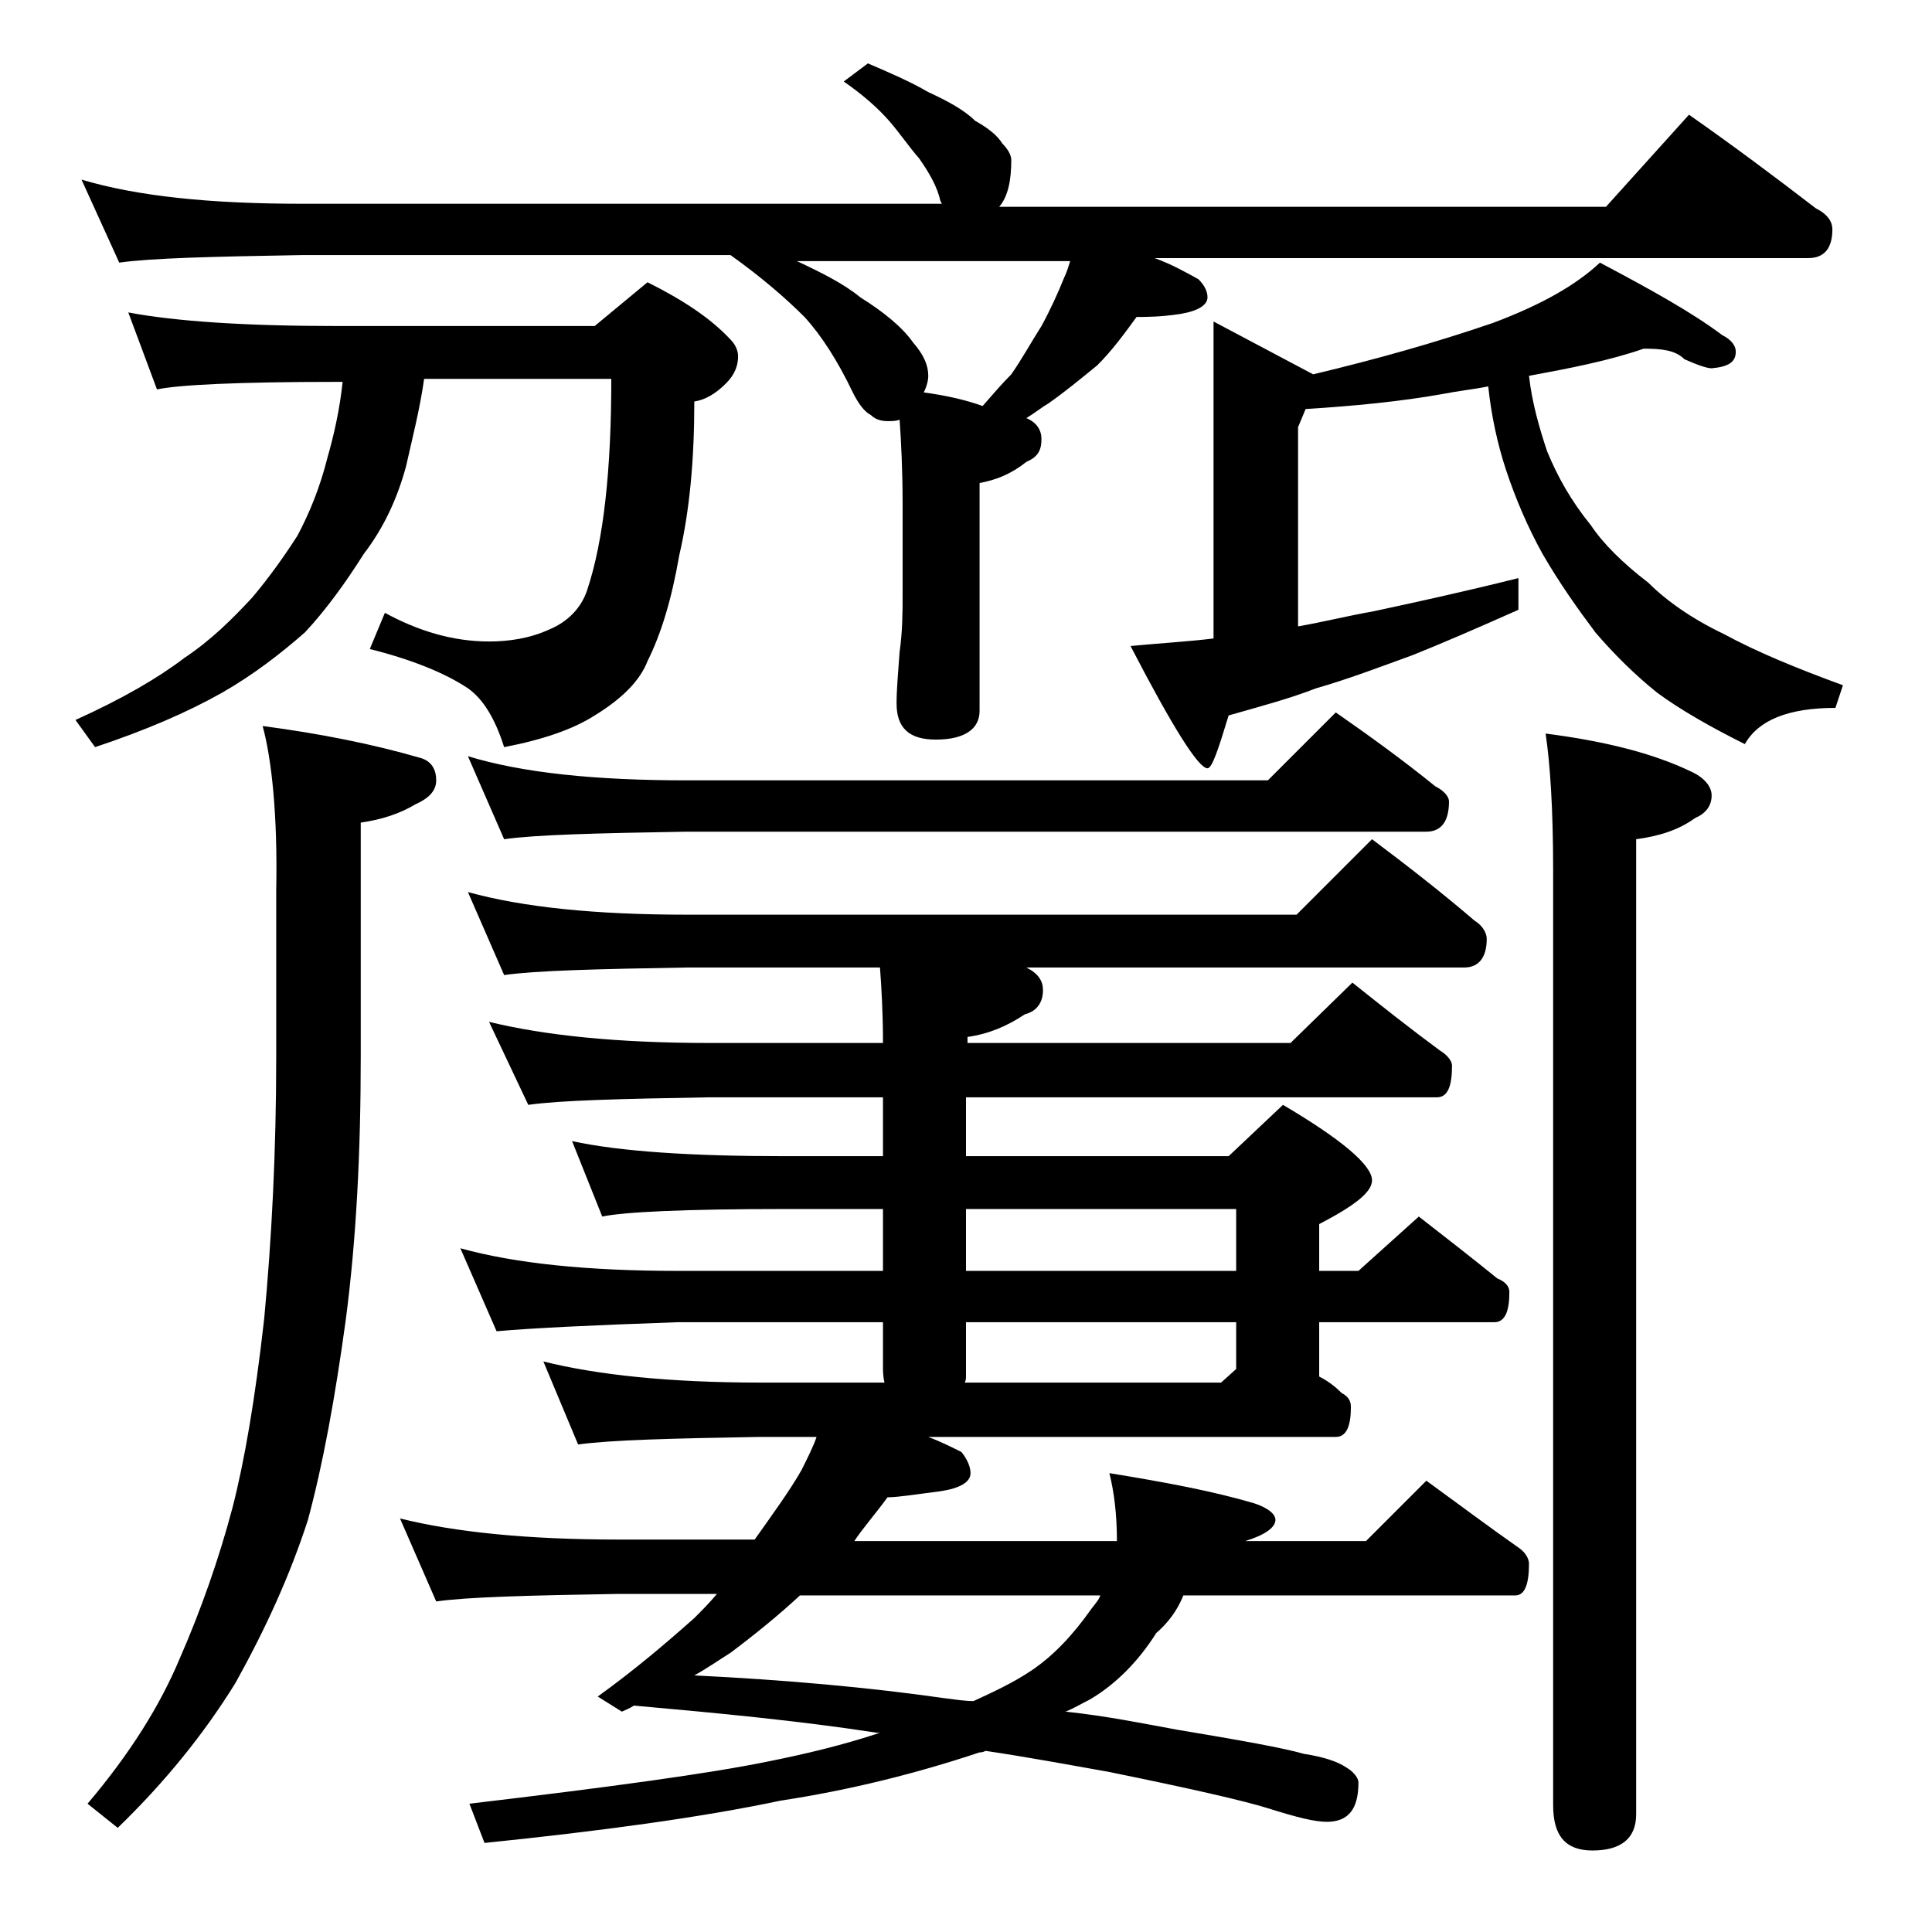
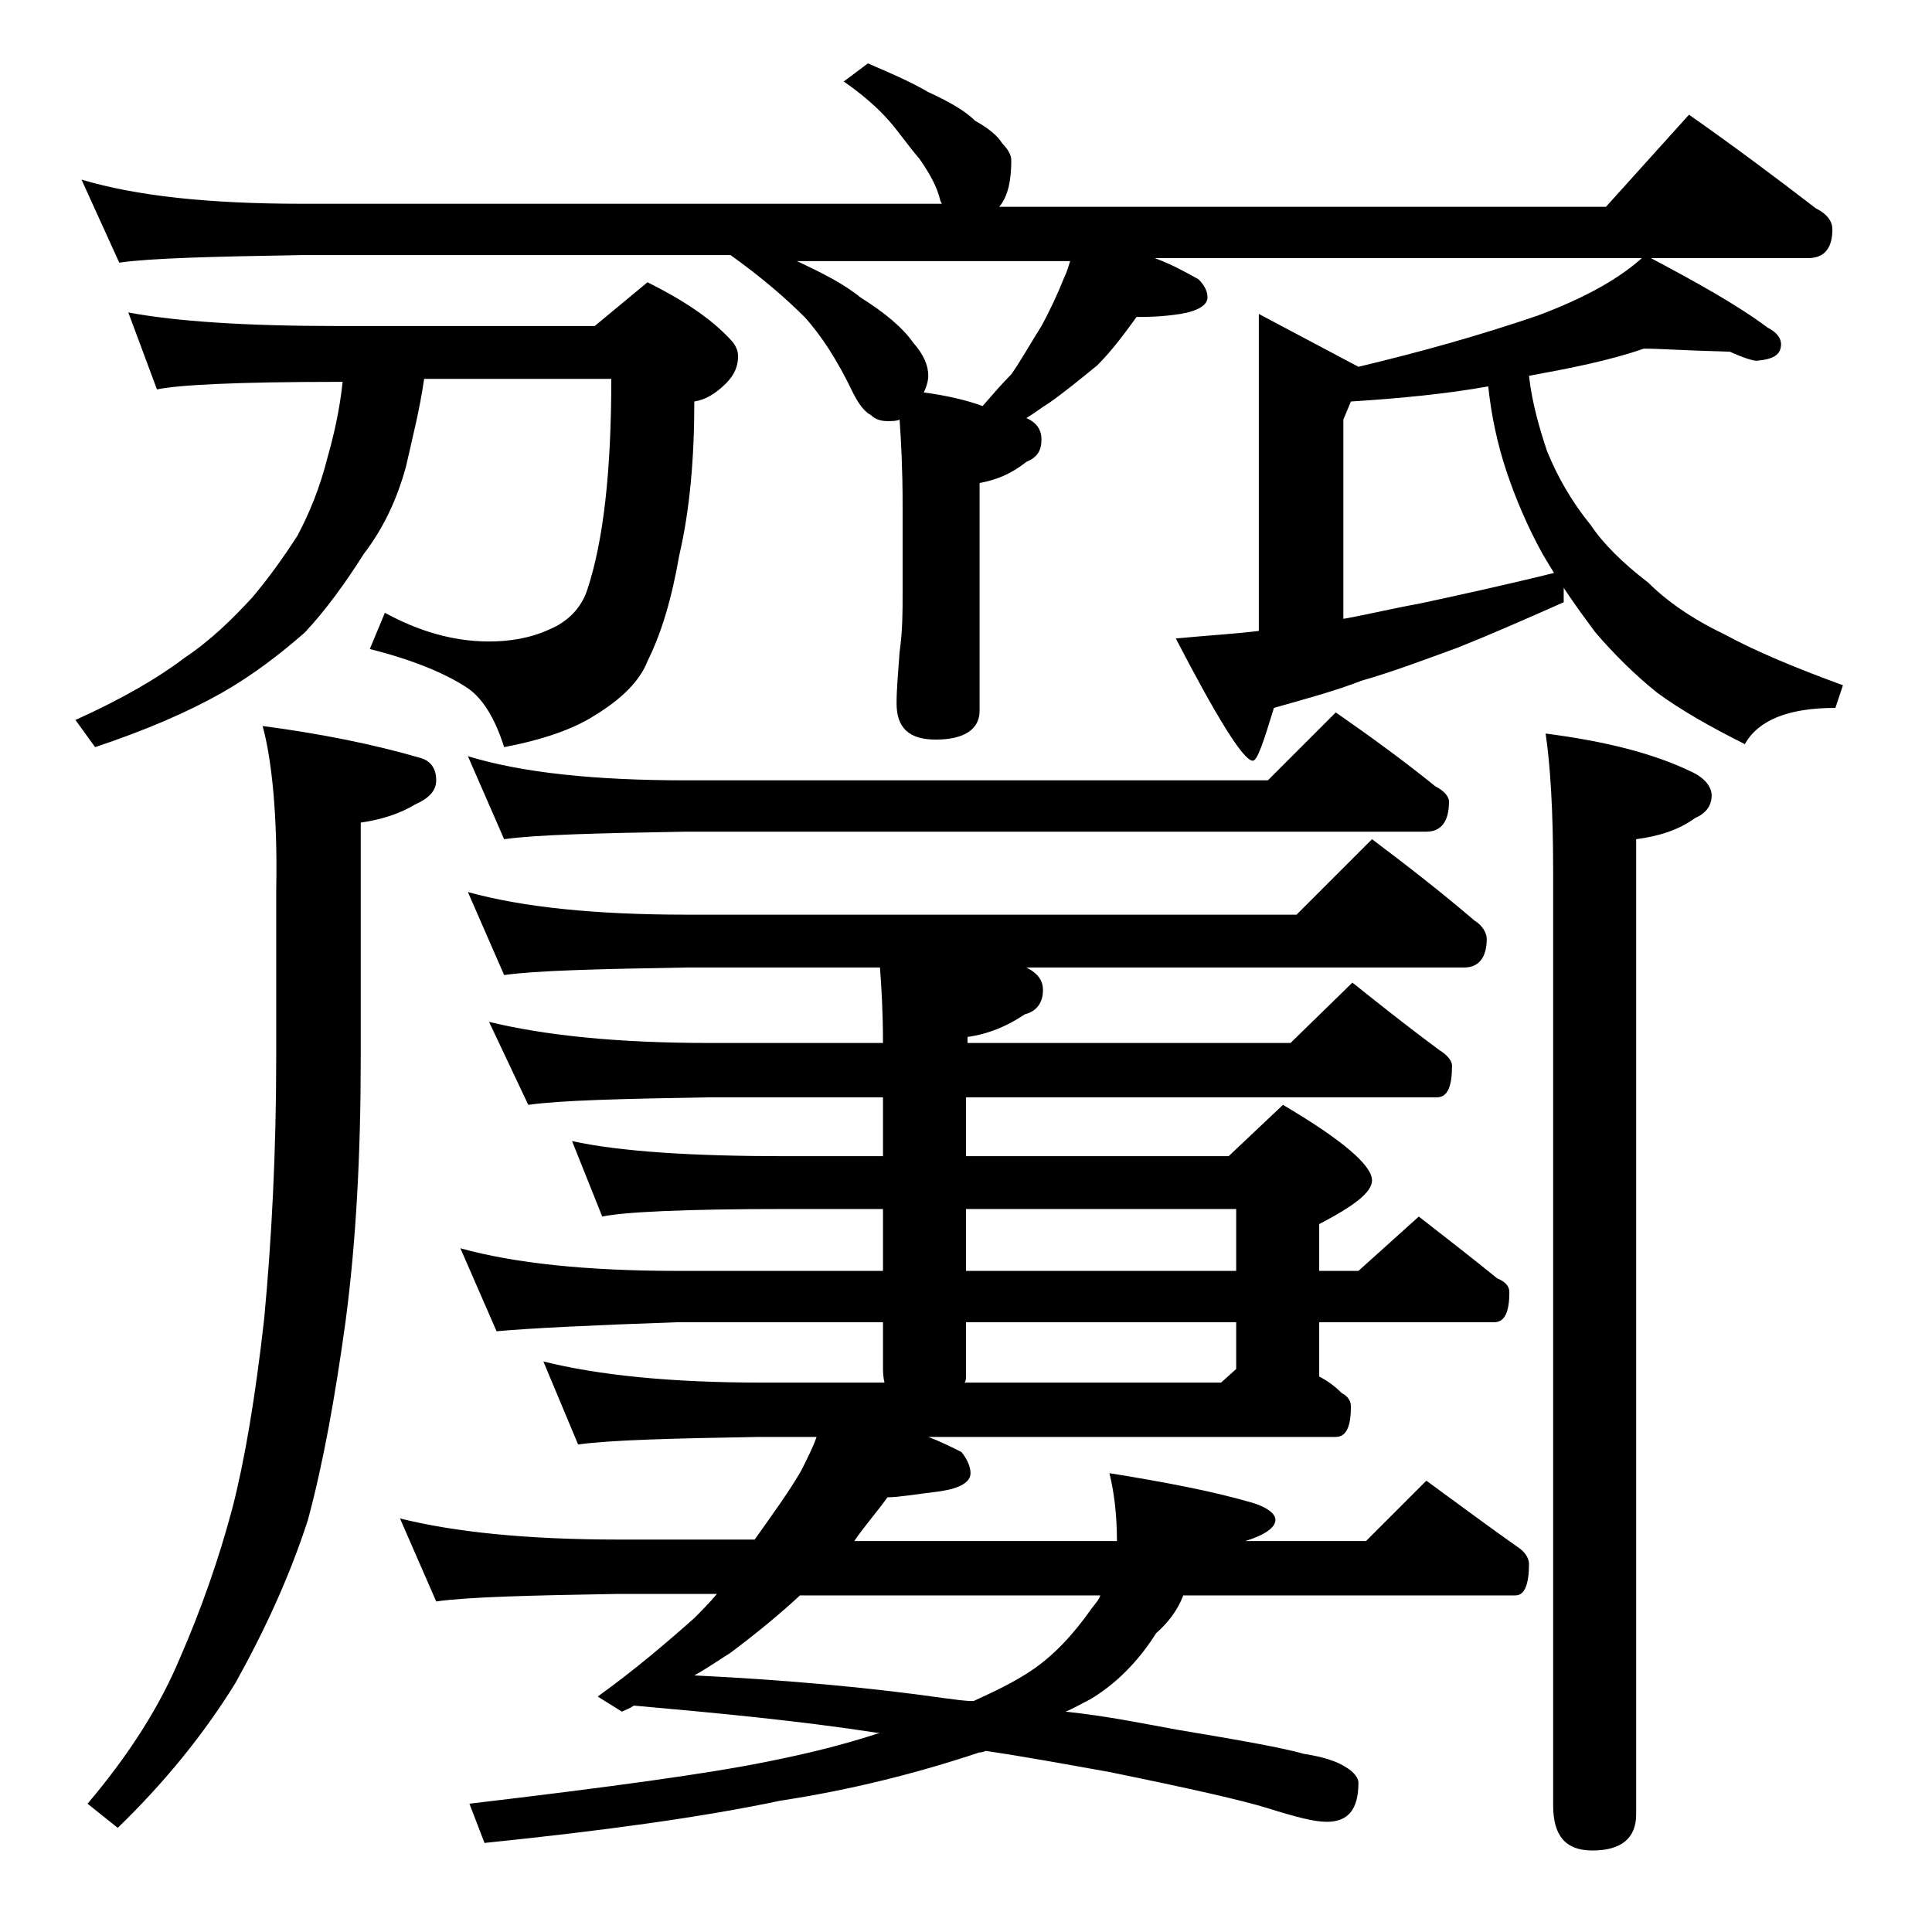
<svg xmlns="http://www.w3.org/2000/svg" version="1.1" id="Layer_1" x="0px" y="0px" viewBox="0 0 128 128" enable-background="new 0 0 128 128" xml:space="preserve">
-   <path d="M8.5,20.7c3.2,0.6,7.8,0.9,13.9,0.9h17l3.5-2.9c2.4,1.2,4.2,2.4,5.5,3.8c0.3,0.3,0.5,0.7,0.5,1.1c0,0.6-0.2,1.2-0.8,1.8  c-0.7,0.7-1.4,1.1-2.1,1.2c0,3.8-0.3,7.2-1,10.2c-0.5,2.9-1.2,5.2-2.1,7c-0.5,1.3-1.7,2.5-3.5,3.6c-1.4,0.9-3.4,1.6-6,2.1  c-0.6-1.9-1.4-3.2-2.4-3.9c-1.5-1-3.7-1.9-6.5-2.6l1-2.4c2.2,1.2,4.5,1.9,6.9,1.9c1.3,0,2.7-0.2,4-0.8c1.2-0.5,2.1-1.4,2.5-2.6  c1.1-3.3,1.6-8,1.6-14H28.1c-0.3,2.1-0.8,4-1.2,5.8c-0.6,2.2-1.5,4.1-2.8,5.8c-1.2,1.9-2.5,3.7-3.9,5.2c-1.6,1.4-3.4,2.8-5.5,4  c-2.3,1.3-5.1,2.5-8.4,3.6L5,47.7c3.1-1.4,5.5-2.8,7.2-4.1c1.8-1.2,3.2-2.6,4.5-4c1.1-1.3,2.1-2.7,3-4.1c0.8-1.5,1.5-3.2,2-5.2  c0.4-1.4,0.8-3.1,1-5h-0.4c-6.6,0-10.5,0.2-11.9,0.5L8.5,20.7z M57.5,4.2c1.4,0.6,2.8,1.2,4,1.9c1.3,0.6,2.4,1.2,3.1,1.9  c0.9,0.5,1.5,1,1.8,1.5c0.4,0.4,0.6,0.8,0.6,1.1c0,1.3-0.2,2.4-0.8,3.1h40.2l5.5-6.1c3,2.1,5.8,4.2,8.4,6.2c0.8,0.4,1.1,0.9,1.1,1.4  c0,1.2-0.5,1.9-1.6,1.9H76.5c1.1,0.4,2,0.9,2.9,1.4c0.4,0.4,0.6,0.8,0.6,1.2c0,0.5-0.6,0.9-1.8,1.1c-1.3,0.2-2.3,0.2-2.9,0.2  c-0.8,1.1-1.6,2.2-2.6,3.2c-1.1,0.9-2.2,1.8-3.2,2.5c-0.5,0.3-1,0.7-1.5,1c0.7,0.3,1,0.8,1,1.4c0,0.8-0.3,1.2-1,1.5  c-1,0.8-2,1.2-3.1,1.4v15.1c0,1.2-1,1.9-2.9,1.9c-1.8,0-2.6-0.8-2.6-2.4c0-0.9,0.1-2,0.2-3.4c0.2-1.4,0.2-2.7,0.2-3.8v-6  c0-2.3-0.1-4.2-0.2-5.6c-0.2,0.1-0.5,0.1-0.8,0.1c-0.4,0-0.8-0.1-1.1-0.4c-0.4-0.2-0.8-0.7-1.2-1.5c-1-2.1-2.1-3.8-3.2-5  c-1.2-1.2-2.8-2.6-4.9-4.1H20c-5.9,0.1-10,0.2-12.1,0.5l-2.5-5.5c3.7,1.1,8.5,1.6,14.6,1.6h42.4l-0.1-0.2c-0.2-0.9-0.7-1.8-1.4-2.8  c-0.7-0.8-1.3-1.7-2-2.5c-0.7-0.8-1.7-1.7-3-2.6L57.5,4.2z M17.4,48.1c3.8,0.5,7.3,1.2,10.4,2.1c0.8,0.2,1.1,0.8,1.1,1.5  c0,0.7-0.5,1.2-1.4,1.6c-1,0.6-2.2,1-3.6,1.2v15.5c0,6.4-0.3,12.2-1,17.5c-0.7,5.1-1.5,9.5-2.5,13.2c-1.2,3.7-2.8,7.2-4.8,10.8  c-2.1,3.4-4.7,6.6-7.8,9.6l-2-1.6c2.8-3.3,4.8-6.5,6.1-9.6c1.4-3.2,2.6-6.6,3.5-10c0.8-3.1,1.5-7.2,2.1-12.5  c0.5-5.3,0.8-11.1,0.8-17.4V59C18.4,54,18,50.3,17.4,48.1z M31,59.1c3.6,1,8.4,1.5,14.5,1.5h40.4l5-5c2.4,1.8,4.7,3.6,6.8,5.4  c0.5,0.3,0.8,0.8,0.8,1.2c0,1.2-0.5,1.9-1.5,1.9h-29c0.8,0.4,1.1,0.9,1.1,1.5c0,0.8-0.4,1.4-1.2,1.6c-1.2,0.8-2.4,1.3-3.8,1.5v0.4  h21.4l4.1-4c2,1.6,3.9,3.1,5.8,4.5c0.5,0.3,0.8,0.7,0.8,1c0,1.4-0.3,2.1-1,2.1H64v3.9h17.4l3.6-3.4c3.9,2.3,5.9,4,5.9,5  c0,0.8-1.2,1.7-3.5,2.9v3.1H90l4-3.6c1.8,1.4,3.6,2.8,5.2,4.1c0.5,0.2,0.8,0.5,0.8,0.9c0,1.3-0.3,2-1,2H87.4v3.6  c0.6,0.3,1.1,0.7,1.5,1.1c0.4,0.2,0.6,0.5,0.6,0.9c0,1.3-0.3,2-1,2h-27c0.8,0.3,1.6,0.7,2.2,1c0.4,0.5,0.6,1,0.6,1.4  c0,0.6-0.7,1-2,1.2c-1.6,0.2-2.8,0.4-3.5,0.4c-0.8,1.1-1.6,2-2.2,2.9H74c0-1.8-0.2-3.3-0.5-4.5c3.7,0.6,6.9,1.2,9.6,2  c0.9,0.3,1.4,0.7,1.4,1.1c0,0.5-0.7,1-2,1.4h8l4-4c2.2,1.6,4.2,3.1,6.2,4.5c0.4,0.3,0.6,0.7,0.6,1c0,1.4-0.3,2.1-0.9,2.1h-22  c-0.4,1-1,1.8-1.8,2.5c-1.2,1.9-2.7,3.4-4.4,4.4c-0.6,0.3-1.1,0.6-1.6,0.8c2.8,0.3,5.2,0.8,7.4,1.2c4.2,0.7,7,1.2,8.4,1.6  c1.3,0.2,2.2,0.5,2.8,0.9c0.5,0.3,0.8,0.7,0.8,1c0,1.8-0.7,2.6-2.1,2.6c-0.8,0-2-0.3-3.9-0.9c-1.6-0.5-5.1-1.3-10.5-2.4  c-2.8-0.5-5.5-1-8.2-1.4c-0.2,0.1-0.3,0.1-0.4,0.1c-4.2,1.4-8.6,2.5-13.2,3.2c-5.2,1.1-11.8,2-19.6,2.8l-1-2.6  c9.3-1.1,15.9-2,19.8-2.8c2.5-0.5,5-1.1,7.4-1.9h-0.2c-5.2-0.8-10.5-1.3-16.1-1.8c-0.3,0.2-0.6,0.3-0.8,0.4l-1.6-1  c2.5-1.8,4.6-3.6,6.4-5.2c0.5-0.5,1-1,1.5-1.6H41c-5.9,0.1-10,0.2-12.1,0.5l-2.4-5.5c3.6,0.9,8.4,1.4,14.5,1.4h9  c1.2-1.7,2.3-3.2,3.1-4.6c0.4-0.8,0.8-1.6,1-2.2h-3.8c-5.8,0.1-9.8,0.2-12,0.5L36,90.2c3.6,0.9,8.4,1.4,14.4,1.4h8.2  c-0.1-0.4-0.1-0.8-0.1-1v-3H44.9c-5.8,0.2-9.8,0.4-12,0.6l-2.4-5.5c3.6,1,8.4,1.5,14.4,1.5h13.6v-4.1H52c-6.7,0-10.7,0.2-12.1,0.5  l-2-5c3.2,0.7,8,1,14.1,1h6.5v-3.9H47c-5.9,0.1-9.9,0.2-12,0.5l-2.6-5.5c3.7,0.9,8.5,1.4,14.6,1.4h11.5c0-2-0.1-3.7-0.2-5H45.5  c-5.9,0.1-10,0.2-12.1,0.5L31,59.1z M31,50.1c3.6,1.1,8.4,1.6,14.5,1.6H84l4.5-4.5c2.3,1.6,4.5,3.2,6.6,4.9c0.6,0.3,0.9,0.7,0.9,1  c0,1.3-0.5,2-1.5,2h-49c-5.9,0.1-10,0.2-12.1,0.5L31,50.1z M72.9,105.7H53c-1.4,1.3-3,2.6-4.6,3.8c-0.8,0.5-1.5,1-2.4,1.5  c6.1,0.3,11.6,0.8,16.5,1.5c0.8,0.1,1.4,0.2,2,0.2c1.3-0.6,2.6-1.2,3.8-2c1.5-1,2.8-2.4,4-4.1C72.6,106.2,72.8,106,72.9,105.7z   M61.2,26c1.5,0.2,2.8,0.5,3.9,0.9c0.7-0.8,1.3-1.5,1.9-2.1c0.7-1,1.3-2.1,2-3.2c0.6-1.1,1.1-2.2,1.5-3.2c0.2-0.4,0.3-0.8,0.4-1.1  H52.8c1.7,0.8,3.1,1.5,4.2,2.4c1.6,1,2.8,2,3.5,3c0.7,0.8,1,1.5,1,2.2C61.5,25.2,61.4,25.6,61.2,26z M64,87.6v3.5  c0,0.2,0,0.4-0.1,0.5h17l1-0.9v-3.1H64z M64,80.1v4.1h17.9v-4.1H64z M108.9,23.1c-2.3,0.8-4.9,1.3-7.6,1.8c0.2,1.8,0.7,3.5,1.2,5  c0.7,1.7,1.6,3.3,2.9,4.9c0.8,1.2,2.1,2.5,3.8,3.8c1.2,1.2,2.9,2.4,5,3.4c2.2,1.2,4.9,2.3,7.9,3.4l-0.5,1.5c-3.1,0-5.1,0.8-6,2.4  c-2.4-1.2-4.3-2.3-5.8-3.4c-1.5-1.2-2.9-2.6-4.1-4c-1.2-1.6-2.4-3.3-3.5-5.2c-1-1.8-1.8-3.7-2.4-5.5c-0.6-1.8-1-3.7-1.2-5.6  c-1,0.2-2,0.3-3,0.5c-2.8,0.5-5.9,0.8-9.1,1l-0.5,1.2v13.2c1.7-0.3,3.3-0.7,5-1c2.8-0.6,6-1.3,9.6-2.2v2.1c-2.7,1.2-5,2.2-7,3  c-2.2,0.8-4.3,1.6-6.4,2.2c-1.8,0.7-3.7,1.2-5.8,1.8c-0.7,2.3-1.1,3.5-1.4,3.5c-0.6,0-2.3-2.7-5.1-8.1c2.1-0.2,3.9-0.3,5.5-0.5v-21  l6.6,3.5c4.2-1,8.1-2.1,11.9-3.4c3.2-1.2,5.5-2.5,7.1-4c3.4,1.8,6.1,3.3,8.1,4.8c0.6,0.3,0.9,0.7,0.9,1.1c0,0.7-0.5,1-1.6,1.1  c-0.3,0-0.9-0.2-1.8-0.6C111,23.2,110.1,23.1,108.9,23.1z M102.4,48.6c3.9,0.5,7.1,1.3,9.6,2.5c0.9,0.4,1.4,1,1.4,1.6  c0,0.7-0.4,1.2-1.1,1.5c-1.1,0.8-2.4,1.2-3.9,1.4v64.6c0,1.6-1,2.4-2.9,2.4c-1.8,0-2.6-1-2.6-3V57.7  C102.9,53.6,102.7,50.6,102.4,48.6z" />
+   <path d="M8.5,20.7c3.2,0.6,7.8,0.9,13.9,0.9h17l3.5-2.9c2.4,1.2,4.2,2.4,5.5,3.8c0.3,0.3,0.5,0.7,0.5,1.1c0,0.6-0.2,1.2-0.8,1.8  c-0.7,0.7-1.4,1.1-2.1,1.2c0,3.8-0.3,7.2-1,10.2c-0.5,2.9-1.2,5.2-2.1,7c-0.5,1.3-1.7,2.5-3.5,3.6c-1.4,0.9-3.4,1.6-6,2.1  c-0.6-1.9-1.4-3.2-2.4-3.9c-1.5-1-3.7-1.9-6.5-2.6l1-2.4c2.2,1.2,4.5,1.9,6.9,1.9c1.3,0,2.7-0.2,4-0.8c1.2-0.5,2.1-1.4,2.5-2.6  c1.1-3.3,1.6-8,1.6-14H28.1c-0.3,2.1-0.8,4-1.2,5.8c-0.6,2.2-1.5,4.1-2.8,5.8c-1.2,1.9-2.5,3.7-3.9,5.2c-1.6,1.4-3.4,2.8-5.5,4  c-2.3,1.3-5.1,2.5-8.4,3.6L5,47.7c3.1-1.4,5.5-2.8,7.2-4.1c1.8-1.2,3.2-2.6,4.5-4c1.1-1.3,2.1-2.7,3-4.1c0.8-1.5,1.5-3.2,2-5.2  c0.4-1.4,0.8-3.1,1-5h-0.4c-6.6,0-10.5,0.2-11.9,0.5L8.5,20.7z M57.5,4.2c1.4,0.6,2.8,1.2,4,1.9c1.3,0.6,2.4,1.2,3.1,1.9  c0.9,0.5,1.5,1,1.8,1.5c0.4,0.4,0.6,0.8,0.6,1.1c0,1.3-0.2,2.4-0.8,3.1h40.2l5.5-6.1c3,2.1,5.8,4.2,8.4,6.2c0.8,0.4,1.1,0.9,1.1,1.4  c0,1.2-0.5,1.9-1.6,1.9H76.5c1.1,0.4,2,0.9,2.9,1.4c0.4,0.4,0.6,0.8,0.6,1.2c0,0.5-0.6,0.9-1.8,1.1c-1.3,0.2-2.3,0.2-2.9,0.2  c-0.8,1.1-1.6,2.2-2.6,3.2c-1.1,0.9-2.2,1.8-3.2,2.5c-0.5,0.3-1,0.7-1.5,1c0.7,0.3,1,0.8,1,1.4c0,0.8-0.3,1.2-1,1.5  c-1,0.8-2,1.2-3.1,1.4v15.1c0,1.2-1,1.9-2.9,1.9c-1.8,0-2.6-0.8-2.6-2.4c0-0.9,0.1-2,0.2-3.4c0.2-1.4,0.2-2.7,0.2-3.8v-6  c0-2.3-0.1-4.2-0.2-5.6c-0.2,0.1-0.5,0.1-0.8,0.1c-0.4,0-0.8-0.1-1.1-0.4c-0.4-0.2-0.8-0.7-1.2-1.5c-1-2.1-2.1-3.8-3.2-5  c-1.2-1.2-2.8-2.6-4.9-4.1H20c-5.9,0.1-10,0.2-12.1,0.5l-2.5-5.5c3.7,1.1,8.5,1.6,14.6,1.6h42.4l-0.1-0.2c-0.2-0.9-0.7-1.8-1.4-2.8  c-0.7-0.8-1.3-1.7-2-2.5c-0.7-0.8-1.7-1.7-3-2.6L57.5,4.2z M17.4,48.1c3.8,0.5,7.3,1.2,10.4,2.1c0.8,0.2,1.1,0.8,1.1,1.5  c0,0.7-0.5,1.2-1.4,1.6c-1,0.6-2.2,1-3.6,1.2v15.5c0,6.4-0.3,12.2-1,17.5c-0.7,5.1-1.5,9.5-2.5,13.2c-1.2,3.7-2.8,7.2-4.8,10.8  c-2.1,3.4-4.7,6.6-7.8,9.6l-2-1.6c2.8-3.3,4.8-6.5,6.1-9.6c1.4-3.2,2.6-6.6,3.5-10c0.8-3.1,1.5-7.2,2.1-12.5  c0.5-5.3,0.8-11.1,0.8-17.4V59C18.4,54,18,50.3,17.4,48.1z M31,59.1c3.6,1,8.4,1.5,14.5,1.5h40.4l5-5c2.4,1.8,4.7,3.6,6.8,5.4  c0.5,0.3,0.8,0.8,0.8,1.2c0,1.2-0.5,1.9-1.5,1.9h-29c0.8,0.4,1.1,0.9,1.1,1.5c0,0.8-0.4,1.4-1.2,1.6c-1.2,0.8-2.4,1.3-3.8,1.5v0.4  h21.4l4.1-4c2,1.6,3.9,3.1,5.8,4.5c0.5,0.3,0.8,0.7,0.8,1c0,1.4-0.3,2.1-1,2.1H64v3.9h17.4l3.6-3.4c3.9,2.3,5.9,4,5.9,5  c0,0.8-1.2,1.7-3.5,2.9v3.1H90l4-3.6c1.8,1.4,3.6,2.8,5.2,4.1c0.5,0.2,0.8,0.5,0.8,0.9c0,1.3-0.3,2-1,2H87.4v3.6  c0.6,0.3,1.1,0.7,1.5,1.1c0.4,0.2,0.6,0.5,0.6,0.9c0,1.3-0.3,2-1,2h-27c0.8,0.3,1.6,0.7,2.2,1c0.4,0.5,0.6,1,0.6,1.4  c0,0.6-0.7,1-2,1.2c-1.6,0.2-2.8,0.4-3.5,0.4c-0.8,1.1-1.6,2-2.2,2.9H74c0-1.8-0.2-3.3-0.5-4.5c3.7,0.6,6.9,1.2,9.6,2  c0.9,0.3,1.4,0.7,1.4,1.1c0,0.5-0.7,1-2,1.4h8l4-4c2.2,1.6,4.2,3.1,6.2,4.5c0.4,0.3,0.6,0.7,0.6,1c0,1.4-0.3,2.1-0.9,2.1h-22  c-0.4,1-1,1.8-1.8,2.5c-1.2,1.9-2.7,3.4-4.4,4.4c-0.6,0.3-1.1,0.6-1.6,0.8c2.8,0.3,5.2,0.8,7.4,1.2c4.2,0.7,7,1.2,8.4,1.6  c1.3,0.2,2.2,0.5,2.8,0.9c0.5,0.3,0.8,0.7,0.8,1c0,1.8-0.7,2.6-2.1,2.6c-0.8,0-2-0.3-3.9-0.9c-1.6-0.5-5.1-1.3-10.5-2.4  c-2.8-0.5-5.5-1-8.2-1.4c-0.2,0.1-0.3,0.1-0.4,0.1c-4.2,1.4-8.6,2.5-13.2,3.2c-5.2,1.1-11.8,2-19.6,2.8l-1-2.6  c9.3-1.1,15.9-2,19.8-2.8c2.5-0.5,5-1.1,7.4-1.9h-0.2c-5.2-0.8-10.5-1.3-16.1-1.8c-0.3,0.2-0.6,0.3-0.8,0.4l-1.6-1  c2.5-1.8,4.6-3.6,6.4-5.2c0.5-0.5,1-1,1.5-1.6H41c-5.9,0.1-10,0.2-12.1,0.5l-2.4-5.5c3.6,0.9,8.4,1.4,14.5,1.4h9  c1.2-1.7,2.3-3.2,3.1-4.6c0.4-0.8,0.8-1.6,1-2.2h-3.8c-5.8,0.1-9.8,0.2-12,0.5L36,90.2c3.6,0.9,8.4,1.4,14.4,1.4h8.2  c-0.1-0.4-0.1-0.8-0.1-1v-3H44.9c-5.8,0.2-9.8,0.4-12,0.6l-2.4-5.5c3.6,1,8.4,1.5,14.4,1.5h13.6v-4.1H52c-6.7,0-10.7,0.2-12.1,0.5  l-2-5c3.2,0.7,8,1,14.1,1h6.5v-3.9H47c-5.9,0.1-9.9,0.2-12,0.5l-2.6-5.5c3.7,0.9,8.5,1.4,14.6,1.4h11.5c0-2-0.1-3.7-0.2-5H45.5  c-5.9,0.1-10,0.2-12.1,0.5L31,59.1z M31,50.1c3.6,1.1,8.4,1.6,14.5,1.6H84l4.5-4.5c2.3,1.6,4.5,3.2,6.6,4.9c0.6,0.3,0.9,0.7,0.9,1  c0,1.3-0.5,2-1.5,2h-49c-5.9,0.1-10,0.2-12.1,0.5L31,50.1z M72.9,105.7H53c-1.4,1.3-3,2.6-4.6,3.8c-0.8,0.5-1.5,1-2.4,1.5  c6.1,0.3,11.6,0.8,16.5,1.5c0.8,0.1,1.4,0.2,2,0.2c1.3-0.6,2.6-1.2,3.8-2c1.5-1,2.8-2.4,4-4.1C72.6,106.2,72.8,106,72.9,105.7z   M61.2,26c1.5,0.2,2.8,0.5,3.9,0.9c0.7-0.8,1.3-1.5,1.9-2.1c0.7-1,1.3-2.1,2-3.2c0.6-1.1,1.1-2.2,1.5-3.2c0.2-0.4,0.3-0.8,0.4-1.1  H52.8c1.7,0.8,3.1,1.5,4.2,2.4c1.6,1,2.8,2,3.5,3c0.7,0.8,1,1.5,1,2.2C61.5,25.2,61.4,25.6,61.2,26z M64,87.6v3.5  c0,0.2,0,0.4-0.1,0.5h17l1-0.9v-3.1H64z M64,80.1v4.1h17.9v-4.1H64z M108.9,23.1c-2.3,0.8-4.9,1.3-7.6,1.8c0.2,1.8,0.7,3.5,1.2,5  c0.7,1.7,1.6,3.3,2.9,4.9c0.8,1.2,2.1,2.5,3.8,3.8c1.2,1.2,2.9,2.4,5,3.4c2.2,1.2,4.9,2.3,7.9,3.4l-0.5,1.5c-3.1,0-5.1,0.8-6,2.4  c-2.4-1.2-4.3-2.3-5.8-3.4c-1.5-1.2-2.9-2.6-4.1-4c-1.2-1.6-2.4-3.3-3.5-5.2c-1-1.8-1.8-3.7-2.4-5.5c-0.6-1.8-1-3.7-1.2-5.6  c-2.8,0.5-5.9,0.8-9.1,1l-0.5,1.2v13.2c1.7-0.3,3.3-0.7,5-1c2.8-0.6,6-1.3,9.6-2.2v2.1c-2.7,1.2-5,2.2-7,3  c-2.2,0.8-4.3,1.6-6.4,2.2c-1.8,0.7-3.7,1.2-5.8,1.8c-0.7,2.3-1.1,3.5-1.4,3.5c-0.6,0-2.3-2.7-5.1-8.1c2.1-0.2,3.9-0.3,5.5-0.5v-21  l6.6,3.5c4.2-1,8.1-2.1,11.9-3.4c3.2-1.2,5.5-2.5,7.1-4c3.4,1.8,6.1,3.3,8.1,4.8c0.6,0.3,0.9,0.7,0.9,1.1c0,0.7-0.5,1-1.6,1.1  c-0.3,0-0.9-0.2-1.8-0.6C111,23.2,110.1,23.1,108.9,23.1z M102.4,48.6c3.9,0.5,7.1,1.3,9.6,2.5c0.9,0.4,1.4,1,1.4,1.6  c0,0.7-0.4,1.2-1.1,1.5c-1.1,0.8-2.4,1.2-3.9,1.4v64.6c0,1.6-1,2.4-2.9,2.4c-1.8,0-2.6-1-2.6-3V57.7  C102.9,53.6,102.7,50.6,102.4,48.6z" />
</svg>